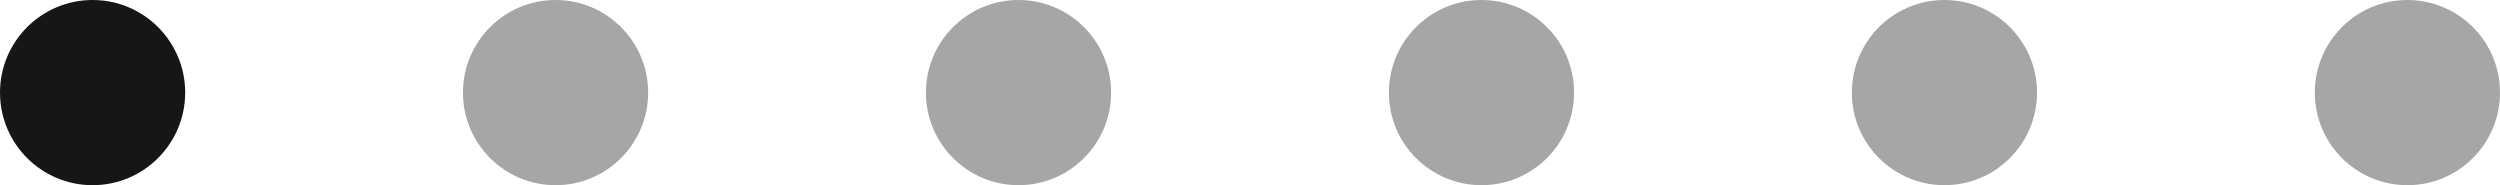
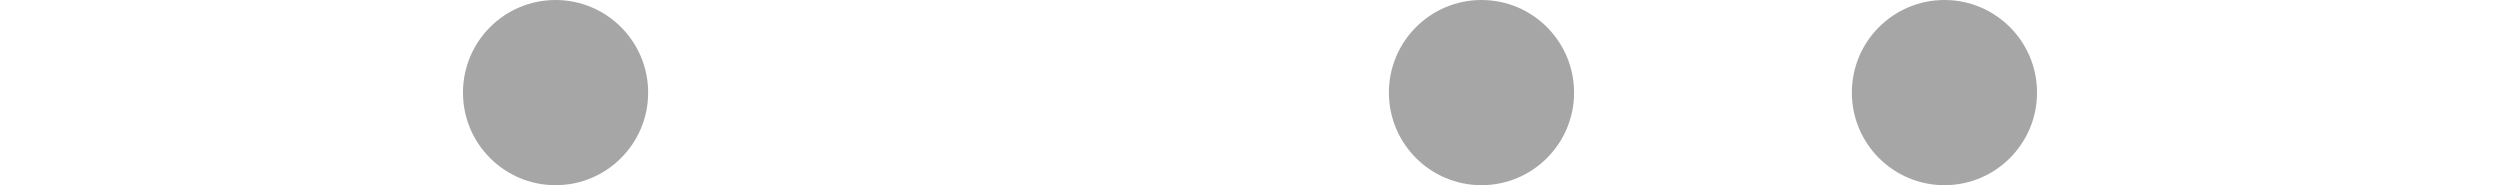
<svg xmlns="http://www.w3.org/2000/svg" width="108" height="8" viewBox="0 0 108 8" fill="none">
-   <circle cx="4" cy="4" r="4" fill="#161616" />
  <circle cx="24" cy="4" r="4" fill="#A6A6A6" />
-   <circle cx="44" cy="4" r="4" fill="#A6A6A6" />
  <circle cx="64" cy="4" r="4" fill="#A6A6A6" />
  <circle cx="84" cy="4" r="4" fill="#A6A6A6" />
-   <circle cx="104" cy="4" r="4" fill="#A6A6A6" />
</svg>